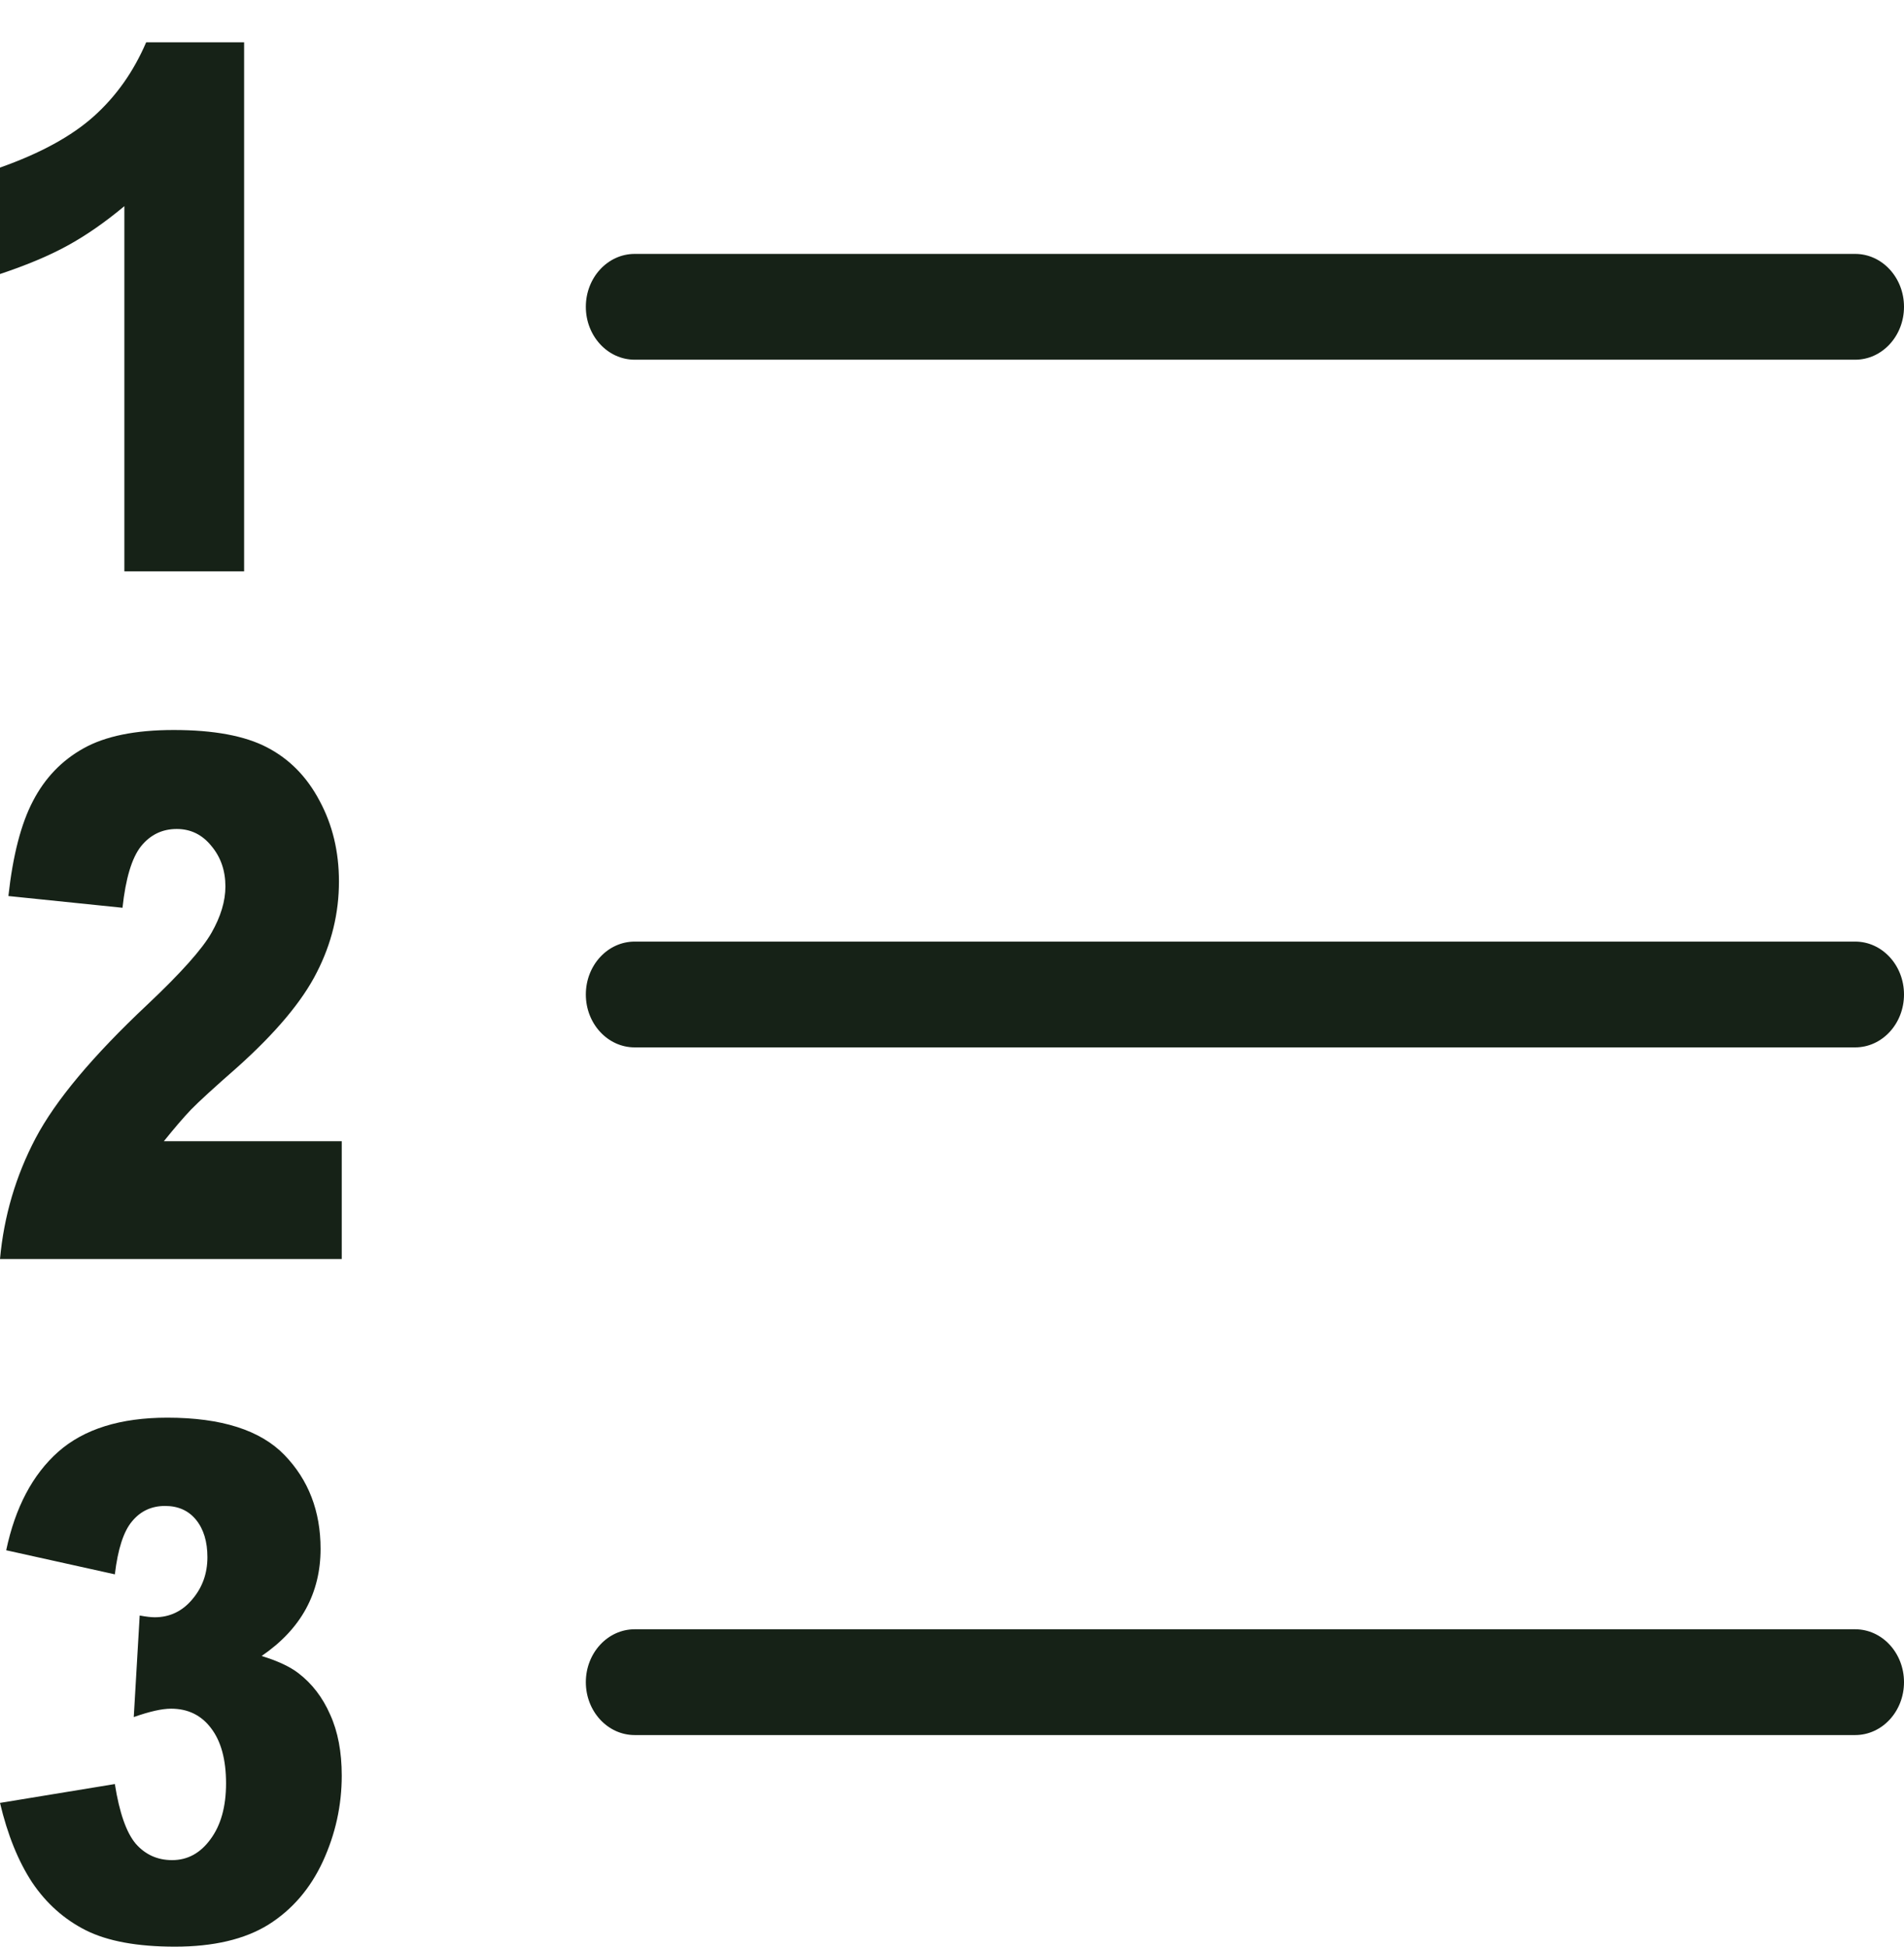
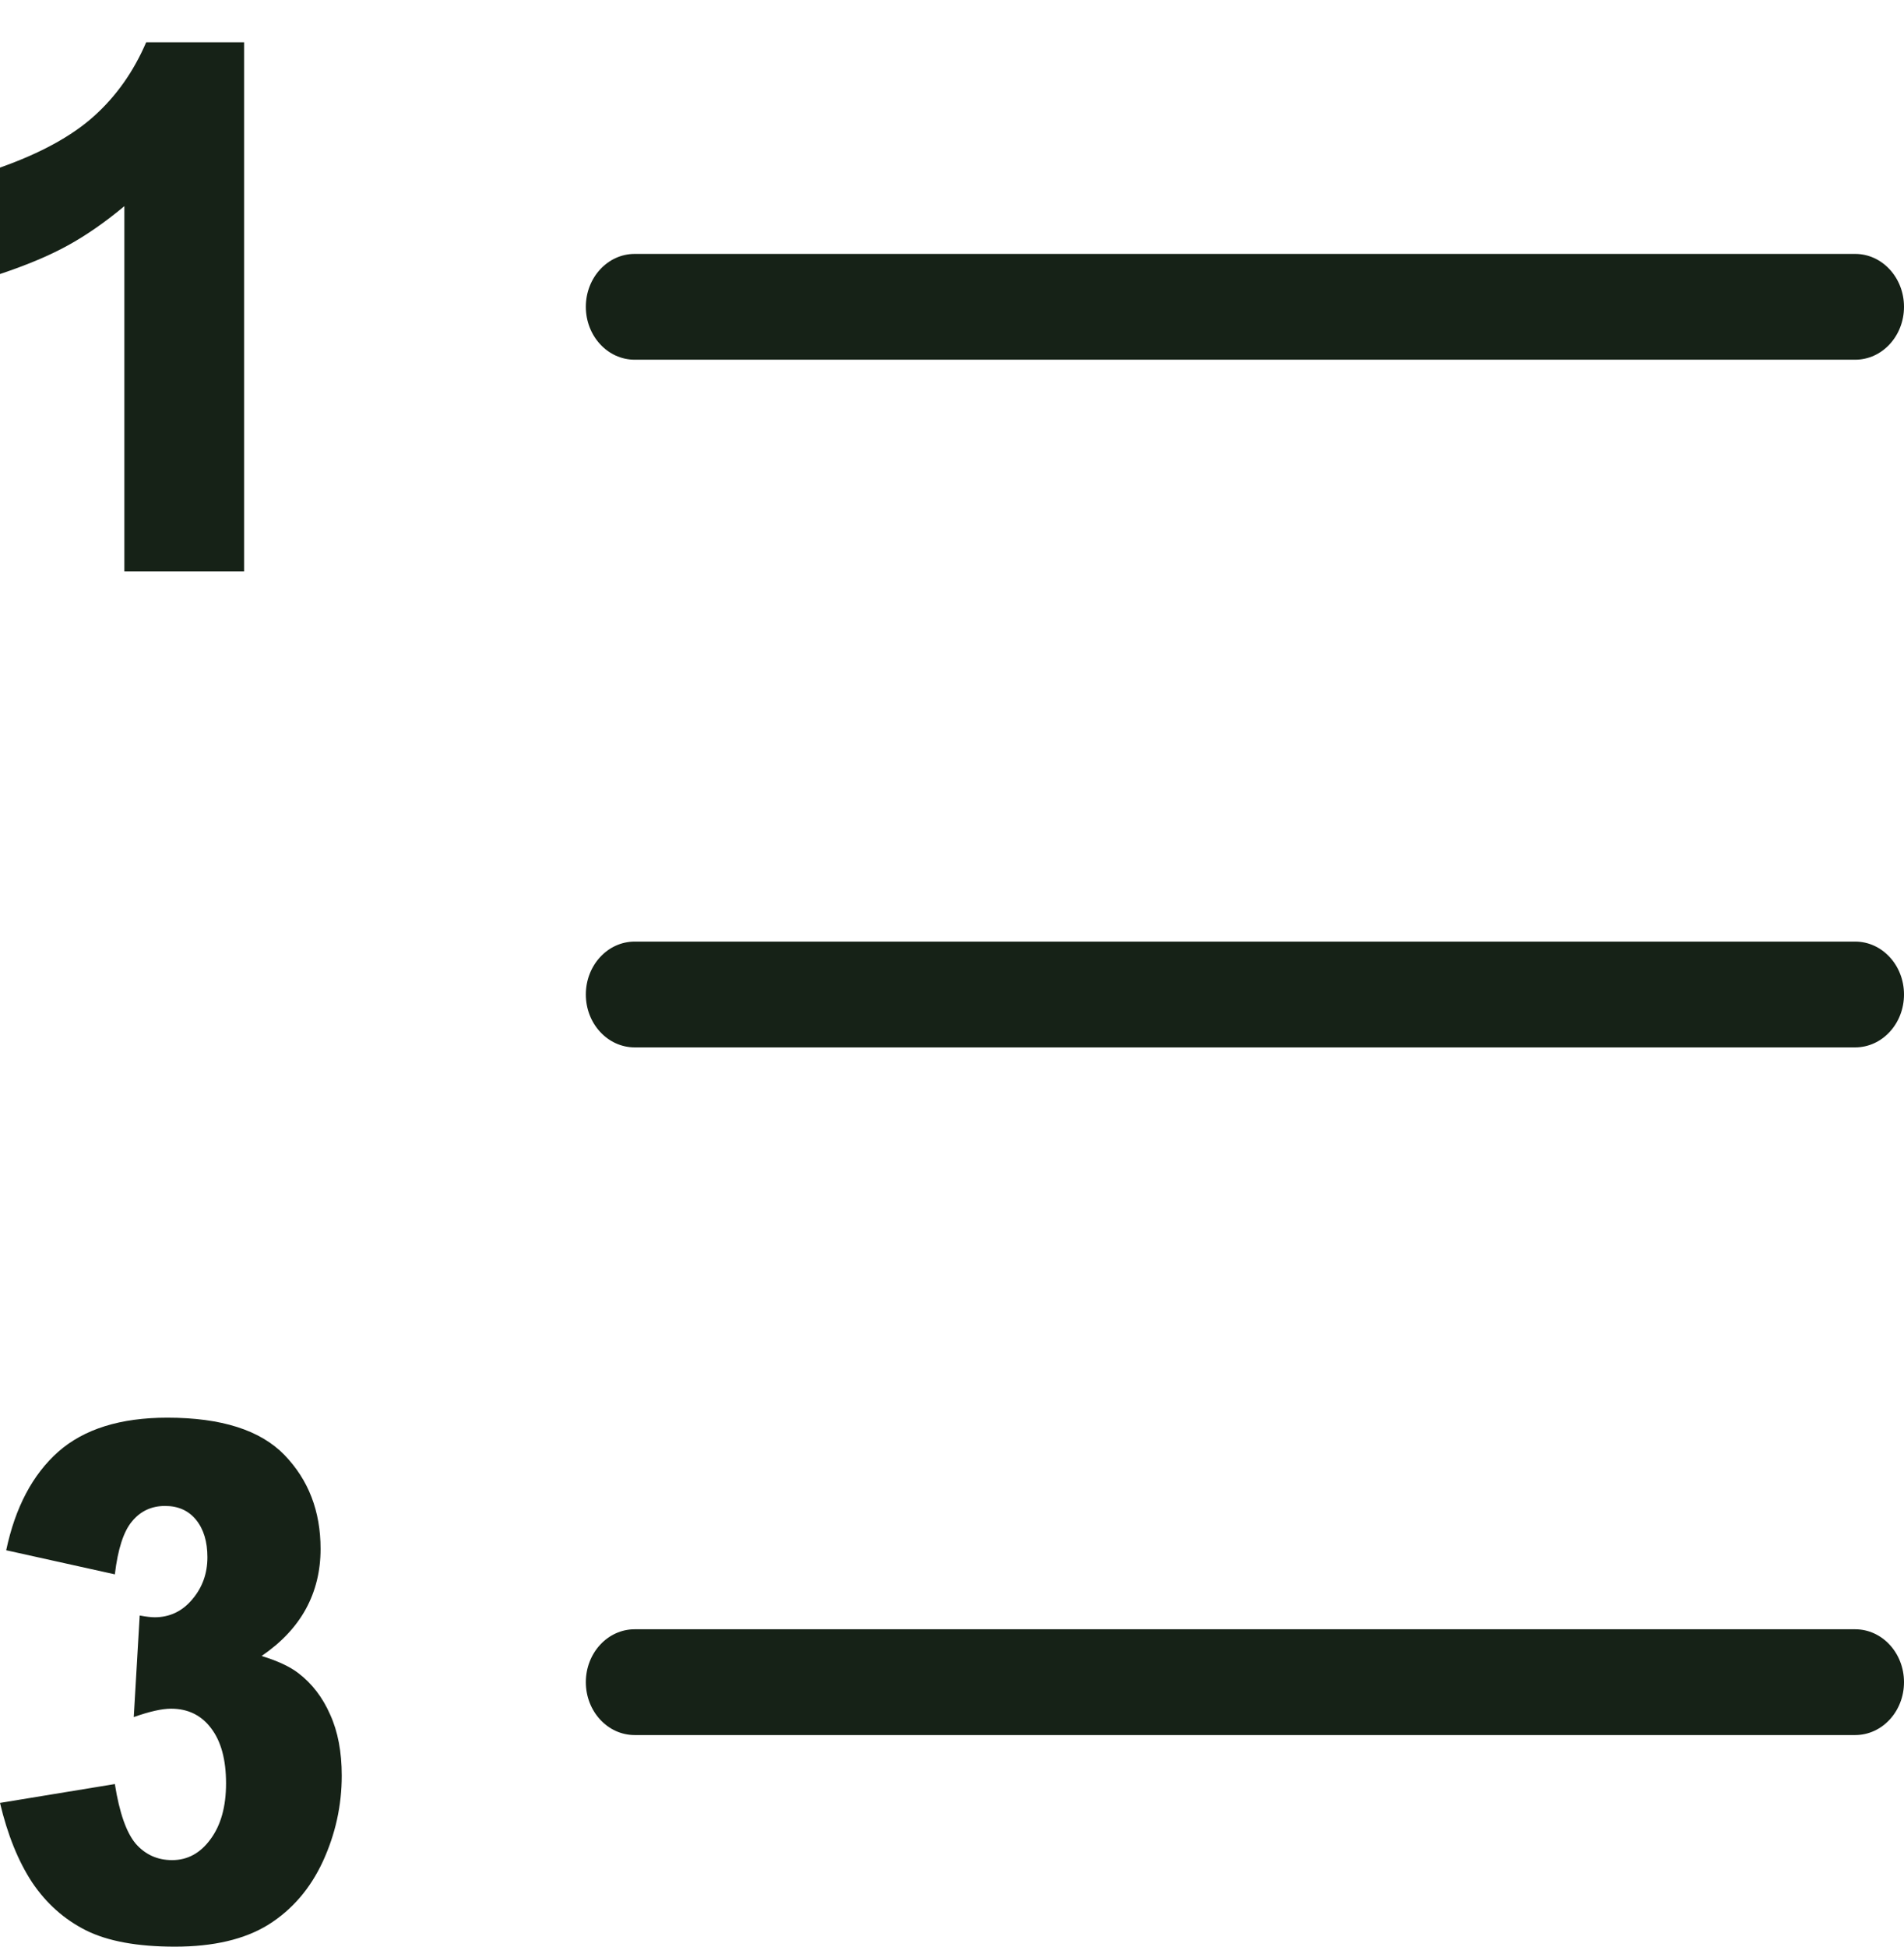
<svg xmlns="http://www.w3.org/2000/svg" width="90" height="92" viewBox="0 0 90 92" fill="none">
  <path fill-rule="evenodd" clip-rule="evenodd" d="M27.692 14.5C27.692 13.12 28.726 12 30 12H87.692C88.967 12 90 13.12 90 14.5C90 15.881 88.967 17 87.692 17H30C28.726 17 27.692 15.881 27.692 14.5Z" fill="#162217" />
  <path fill-rule="evenodd" clip-rule="evenodd" d="M27.692 79.5C27.692 78.12 28.726 77 30 77H87.692C88.967 77 90 78.12 90 79.5C90 80.881 88.967 82 87.692 82H30C28.726 82 27.692 80.881 27.692 79.5Z" fill="#162217" />
  <path fill-rule="evenodd" clip-rule="evenodd" d="M27.692 47C27.692 45.619 28.726 44.5 30 44.5H87.692C88.967 44.5 90 45.619 90 47C90 48.381 88.967 49.5 87.692 49.5H30C28.726 49.5 27.692 48.381 27.692 47Z" fill="#162217" />
  <path d="M11.539 2V27H5.879V9.743C4.963 10.506 4.075 11.123 3.214 11.595C2.363 12.067 1.291 12.519 0 12.951V7.92C1.905 7.247 3.384 6.439 4.437 5.495C5.49 4.551 6.314 3.386 6.909 2H11.539Z" fill="#162217" />
-   <path d="M16.154 59.5H0C0.185 57.477 0.745 55.577 1.679 53.799C2.622 52.011 4.384 49.904 6.967 47.478C8.544 45.991 9.553 44.862 9.994 44.091C10.434 43.32 10.655 42.588 10.655 41.895C10.655 41.146 10.434 40.508 9.994 39.983C9.562 39.447 9.015 39.178 8.355 39.178C7.667 39.178 7.103 39.452 6.662 40C6.231 40.548 5.94 41.515 5.79 42.901L0.397 42.347C0.608 40.425 0.996 38.927 1.56 37.854C2.124 36.769 2.917 35.942 3.939 35.372C4.97 34.791 6.394 34.5 8.209 34.5C10.104 34.5 11.576 34.774 12.624 35.322C13.682 35.87 14.51 36.714 15.11 37.854C15.718 38.983 16.022 40.251 16.022 41.66C16.022 43.158 15.674 44.589 14.977 45.952C14.29 47.316 13.034 48.814 11.21 50.446C10.126 51.396 9.399 52.061 9.029 52.441C8.667 52.821 8.24 53.319 7.746 53.934H16.154V59.5Z" fill="#162217" />
  <path d="M5.429 74.404L0.293 73.266C0.72 71.244 1.538 69.693 2.748 68.616C3.966 67.539 5.687 67 7.91 67C10.462 67 12.308 67.588 13.446 68.764C14.584 69.941 15.153 71.419 15.153 73.201C15.153 74.245 14.922 75.19 14.46 76.037C13.997 76.883 13.299 77.626 12.366 78.263C13.121 78.494 13.699 78.763 14.1 79.071C14.749 79.566 15.251 80.22 15.607 81.034C15.972 81.836 16.154 82.798 16.154 83.919C16.154 85.327 15.856 86.679 15.26 87.976C14.664 89.263 13.806 90.257 12.686 90.961C11.565 91.654 10.093 92 8.27 92C6.492 92 5.087 91.742 4.055 91.225C3.032 90.708 2.188 89.955 1.521 88.966C0.863 87.965 0.356 86.712 0 85.206L5.429 84.315C5.643 85.668 5.972 86.608 6.416 87.135C6.87 87.652 7.443 87.91 8.137 87.91C8.866 87.91 9.471 87.581 9.951 86.921C10.44 86.261 10.685 85.382 10.685 84.282C10.685 83.161 10.449 82.292 9.978 81.677C9.515 81.061 8.884 80.753 8.084 80.753C7.657 80.753 7.07 80.885 6.323 81.149L6.603 76.35C6.905 76.405 7.141 76.433 7.31 76.433C8.021 76.433 8.613 76.152 9.084 75.592C9.564 75.031 9.804 74.366 9.804 73.596C9.804 72.86 9.627 72.272 9.271 71.832C8.915 71.392 8.426 71.172 7.803 71.172C7.163 71.172 6.643 71.414 6.243 71.898C5.843 72.37 5.571 73.206 5.429 74.404Z" fill="#162217" />
</svg>